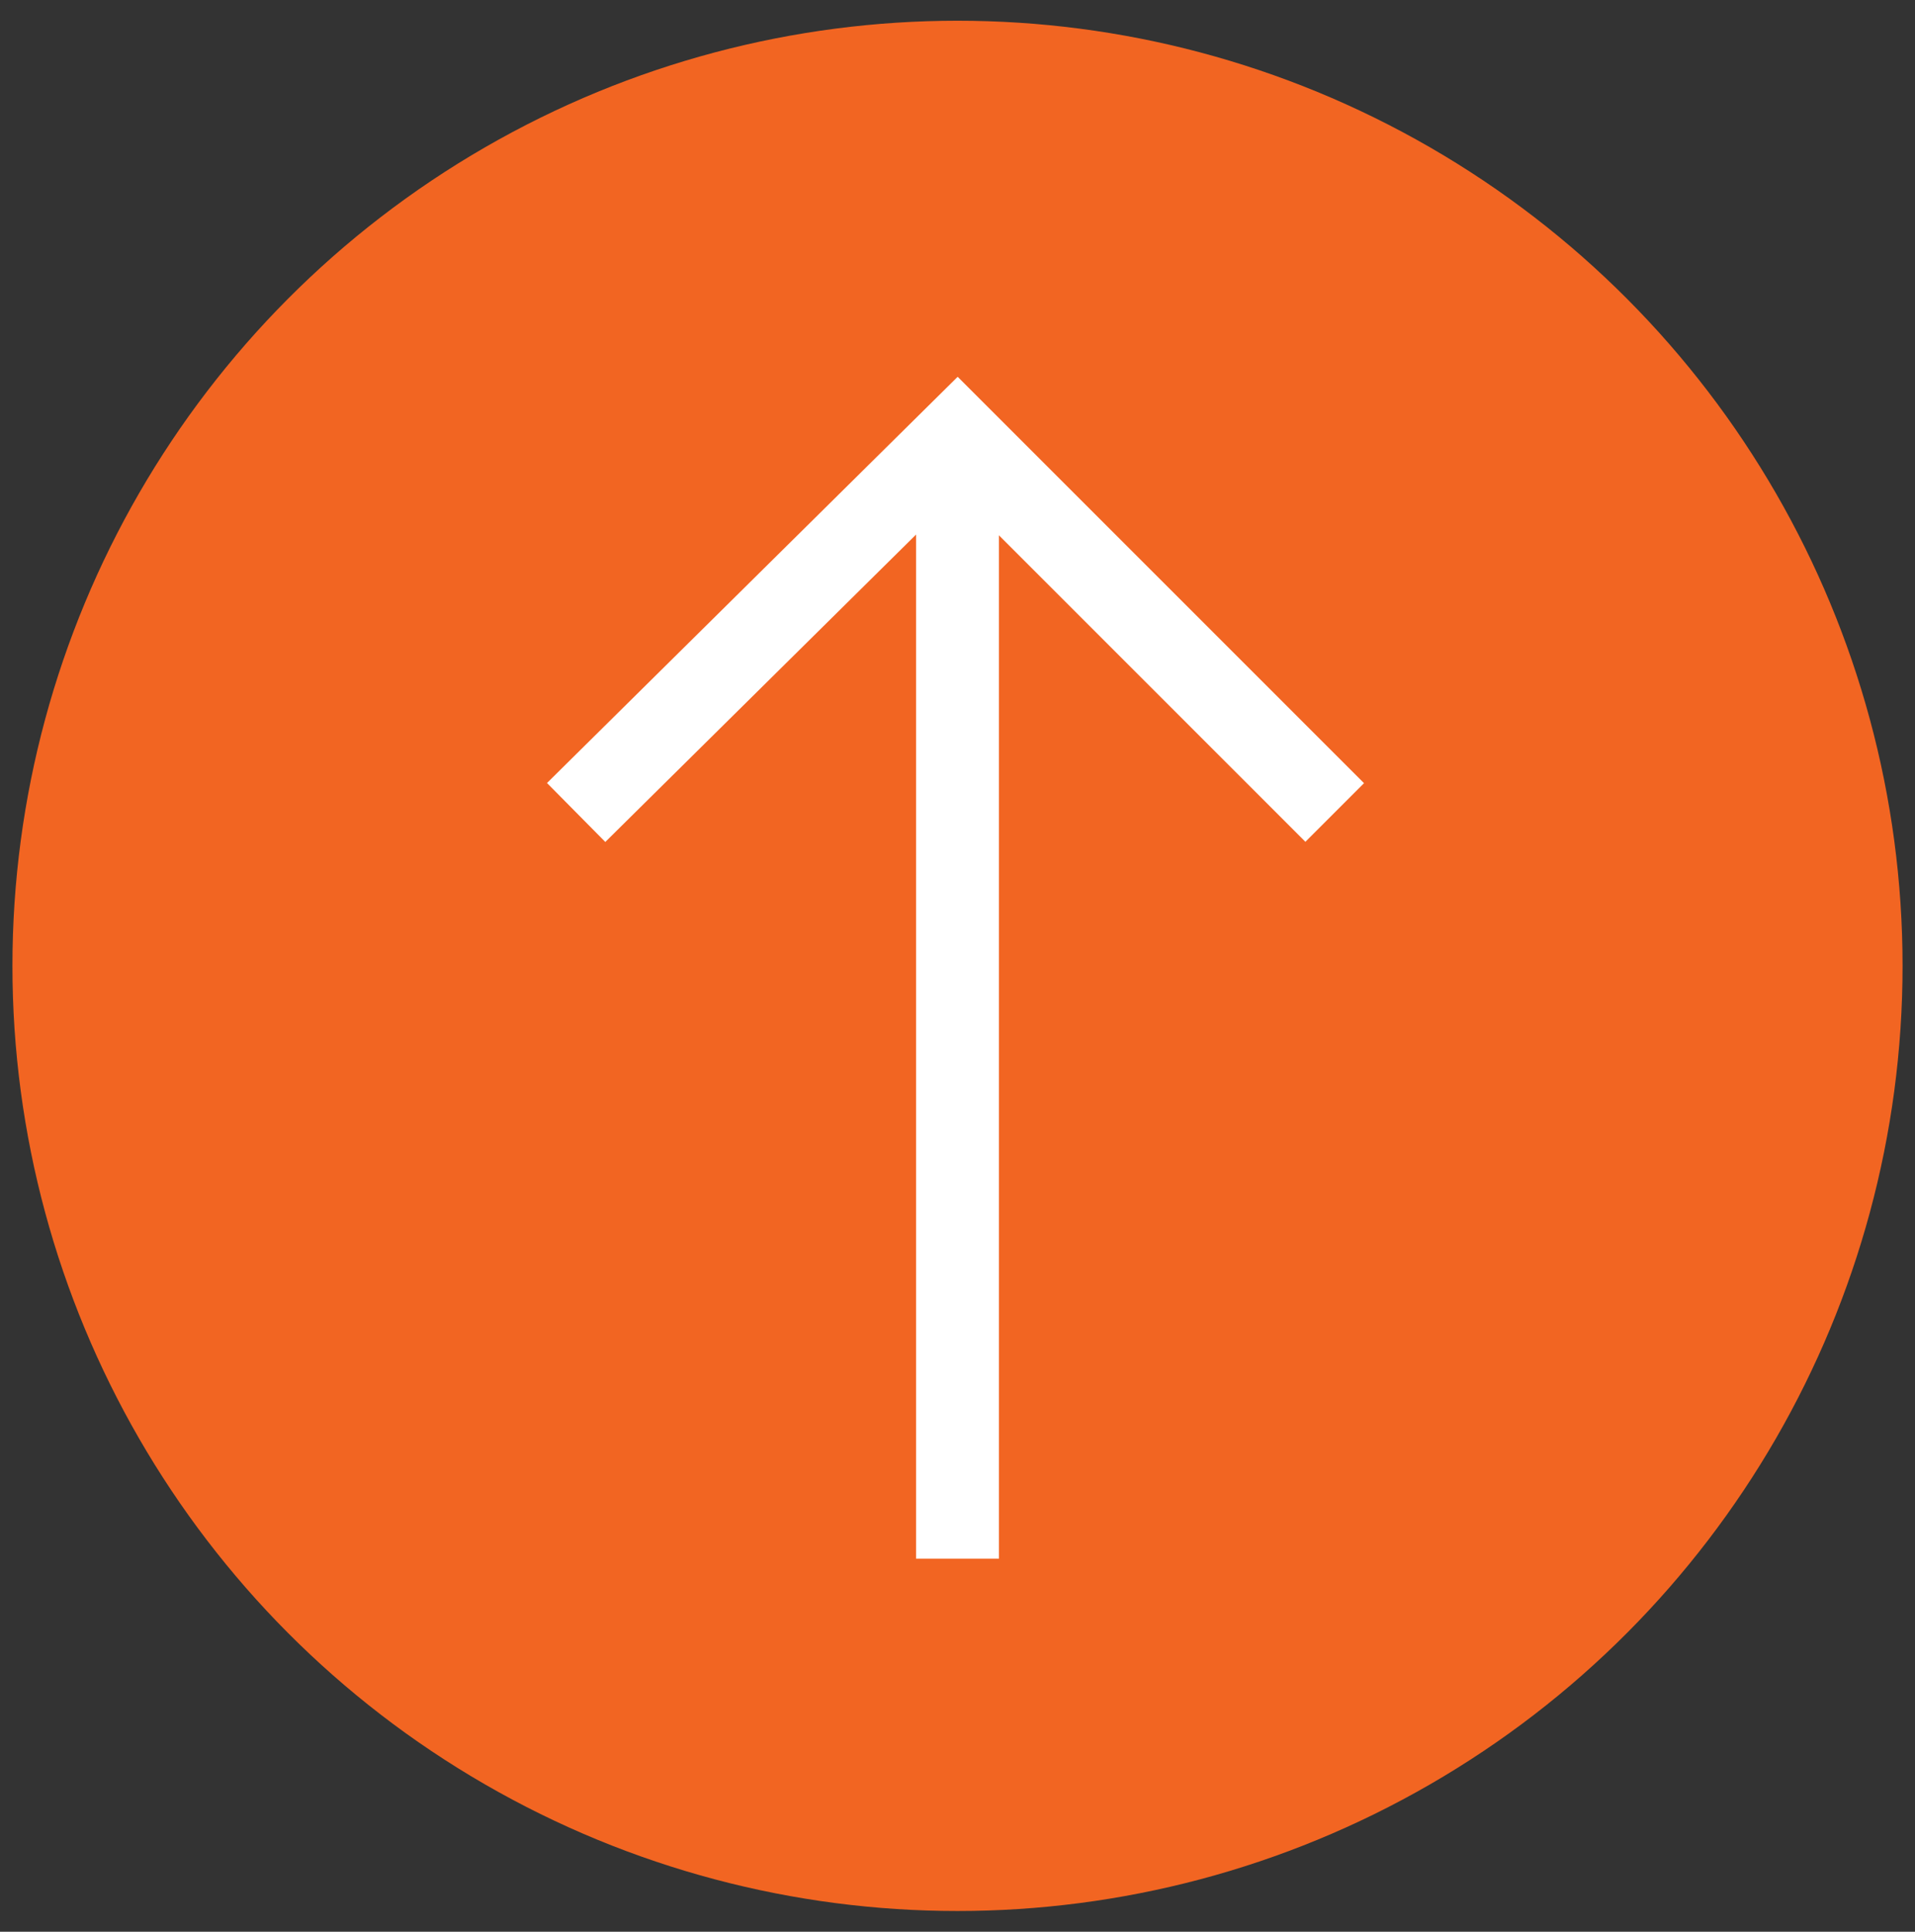
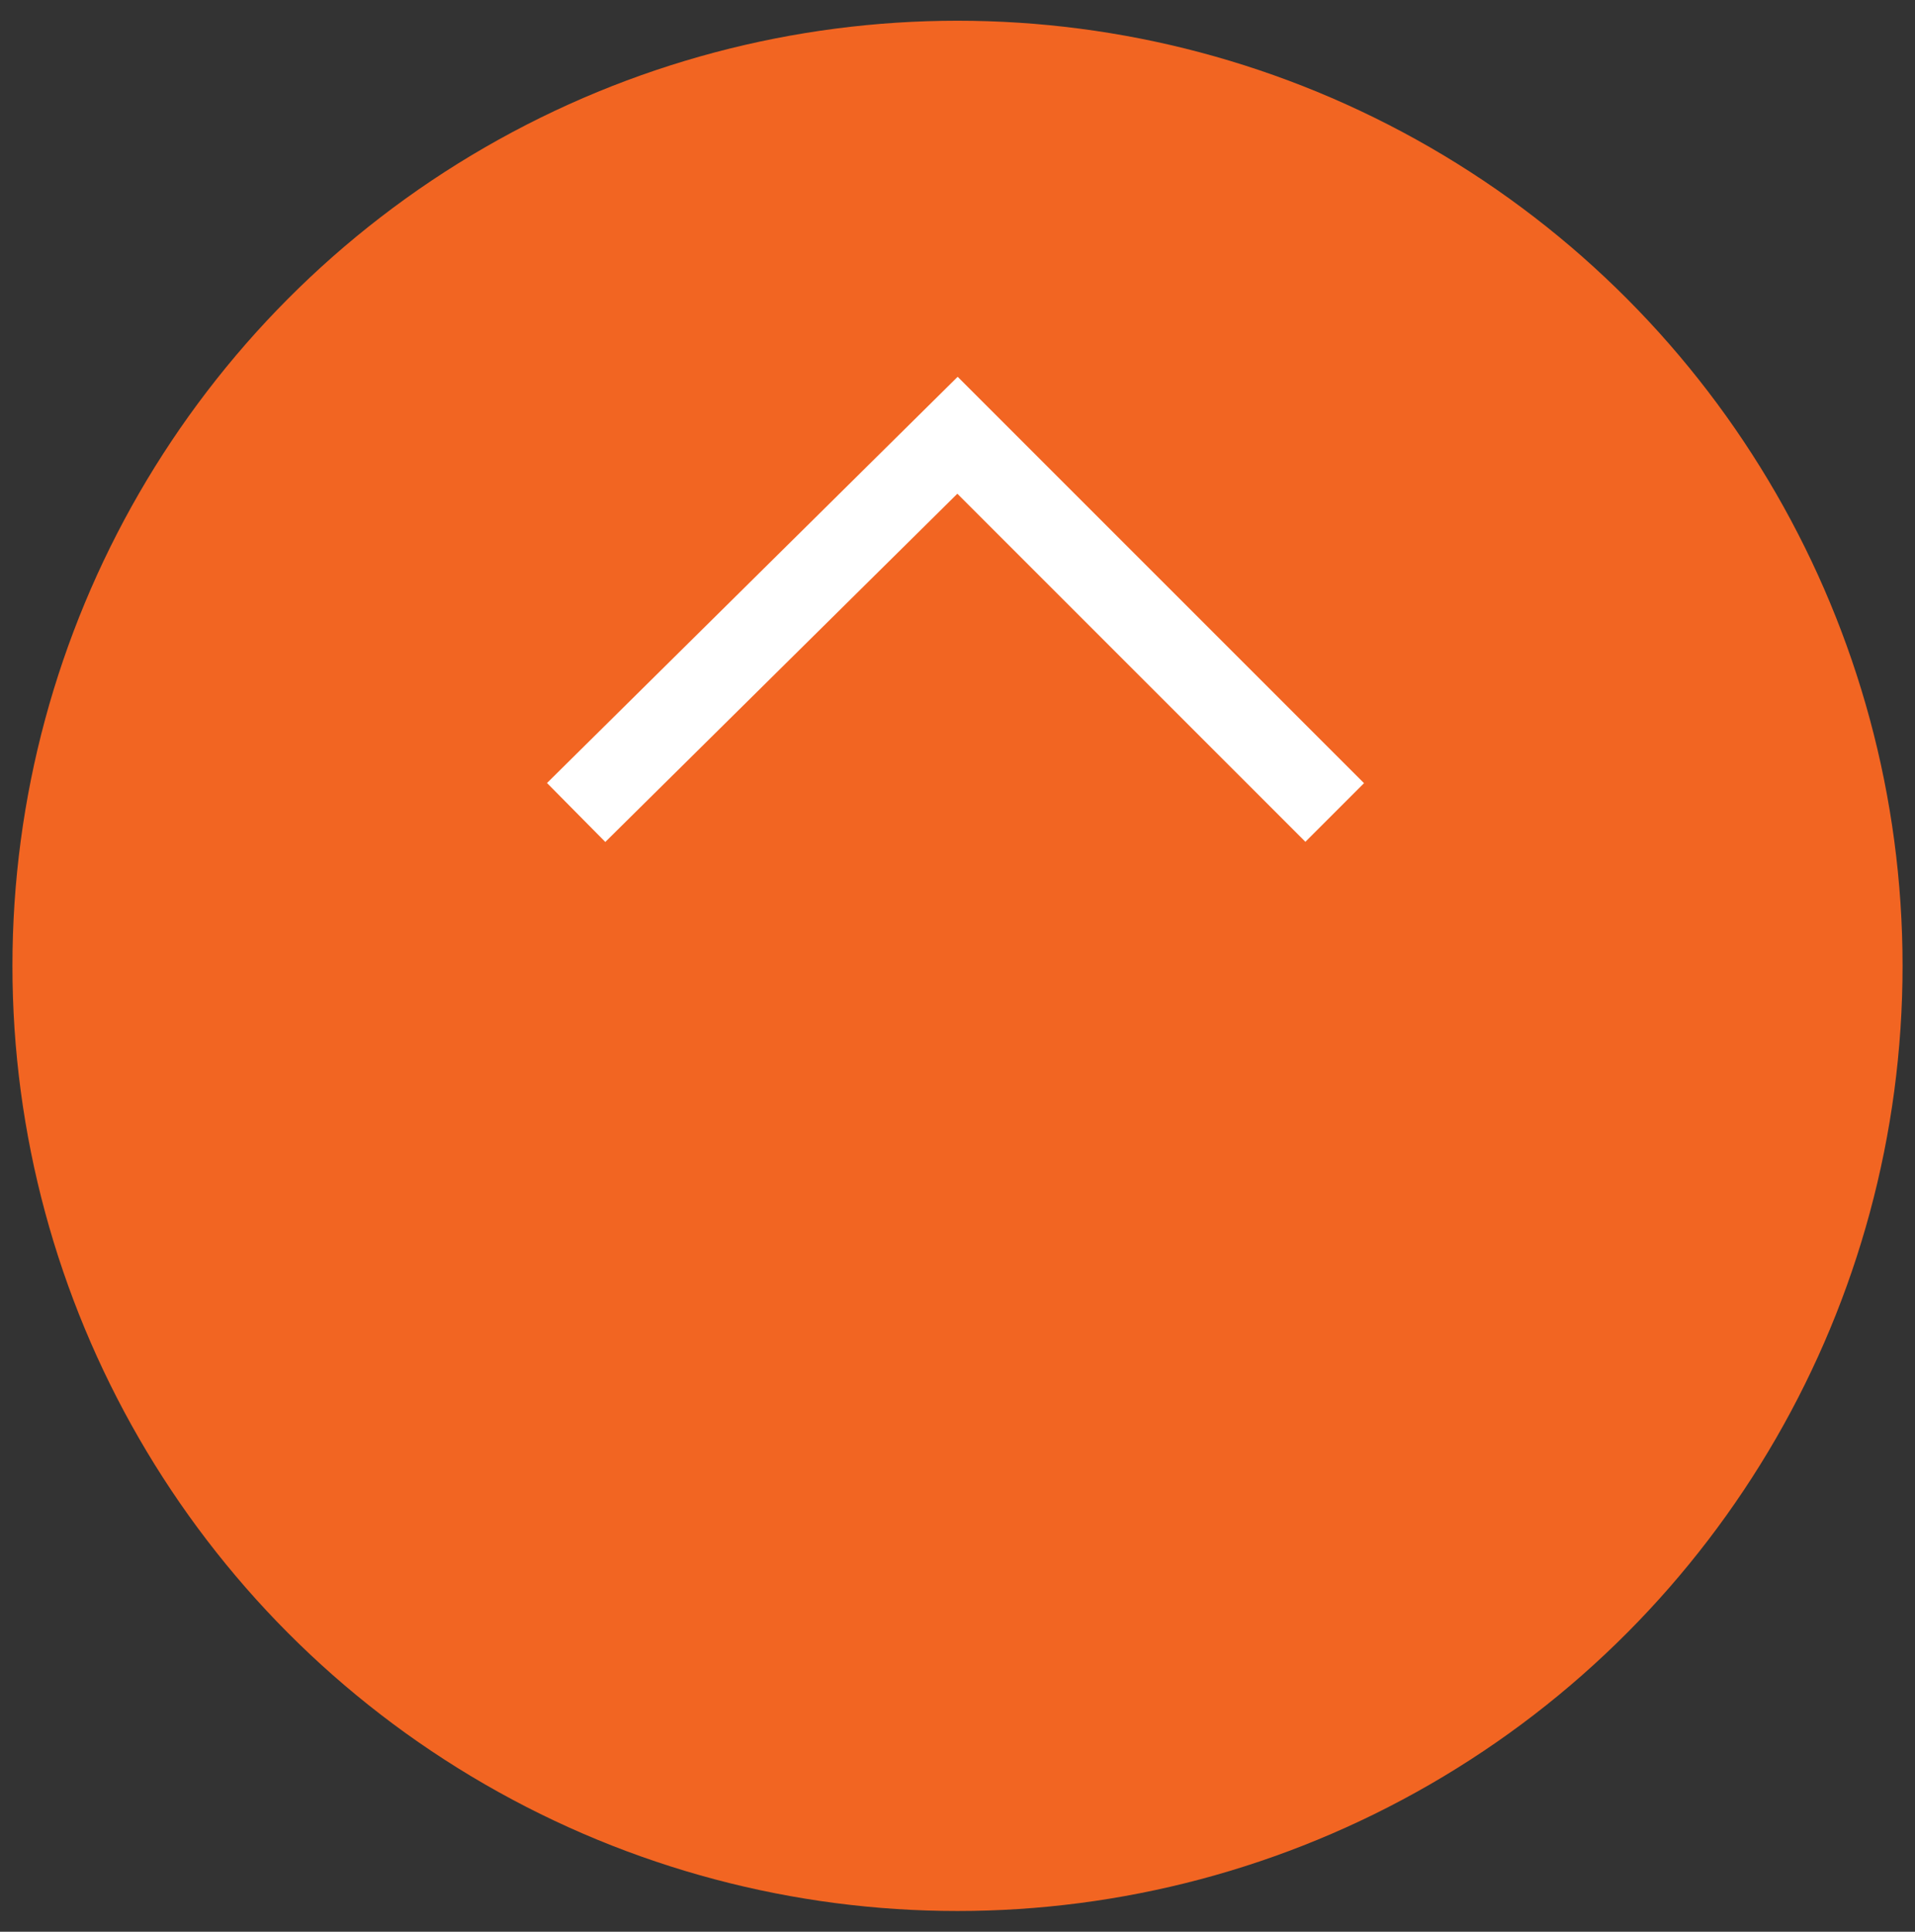
<svg xmlns="http://www.w3.org/2000/svg" version="1.1" id="Layer_1" x="0px" y="0px" viewBox="0 0 46.2 46.6" style="enable-background:new 0 0 46.2 46.6;" xml:space="preserve">
  <rect x="0" y="0" width="46.2" height="46.6" fill="#333333" stroke="none" />
  <style type="text/css">
	.st0{fill:#F26522;}
	.st1{fill:none;stroke:#FFFFFF;stroke-width:2;stroke-miterlimit:10;}
</style>
  <g>
    <circle class="st0" cx="23.1" cy="23.3" r="22.8" />
    <g>
-       <line class="st1" x1="23.1" y1="37.6" x2="23.1" y2="11.6" />
      <polyline class="st1" points="13.9,19.6 23.1,10.5 32.2,19.6   " />
    </g>
  </g>
</svg>